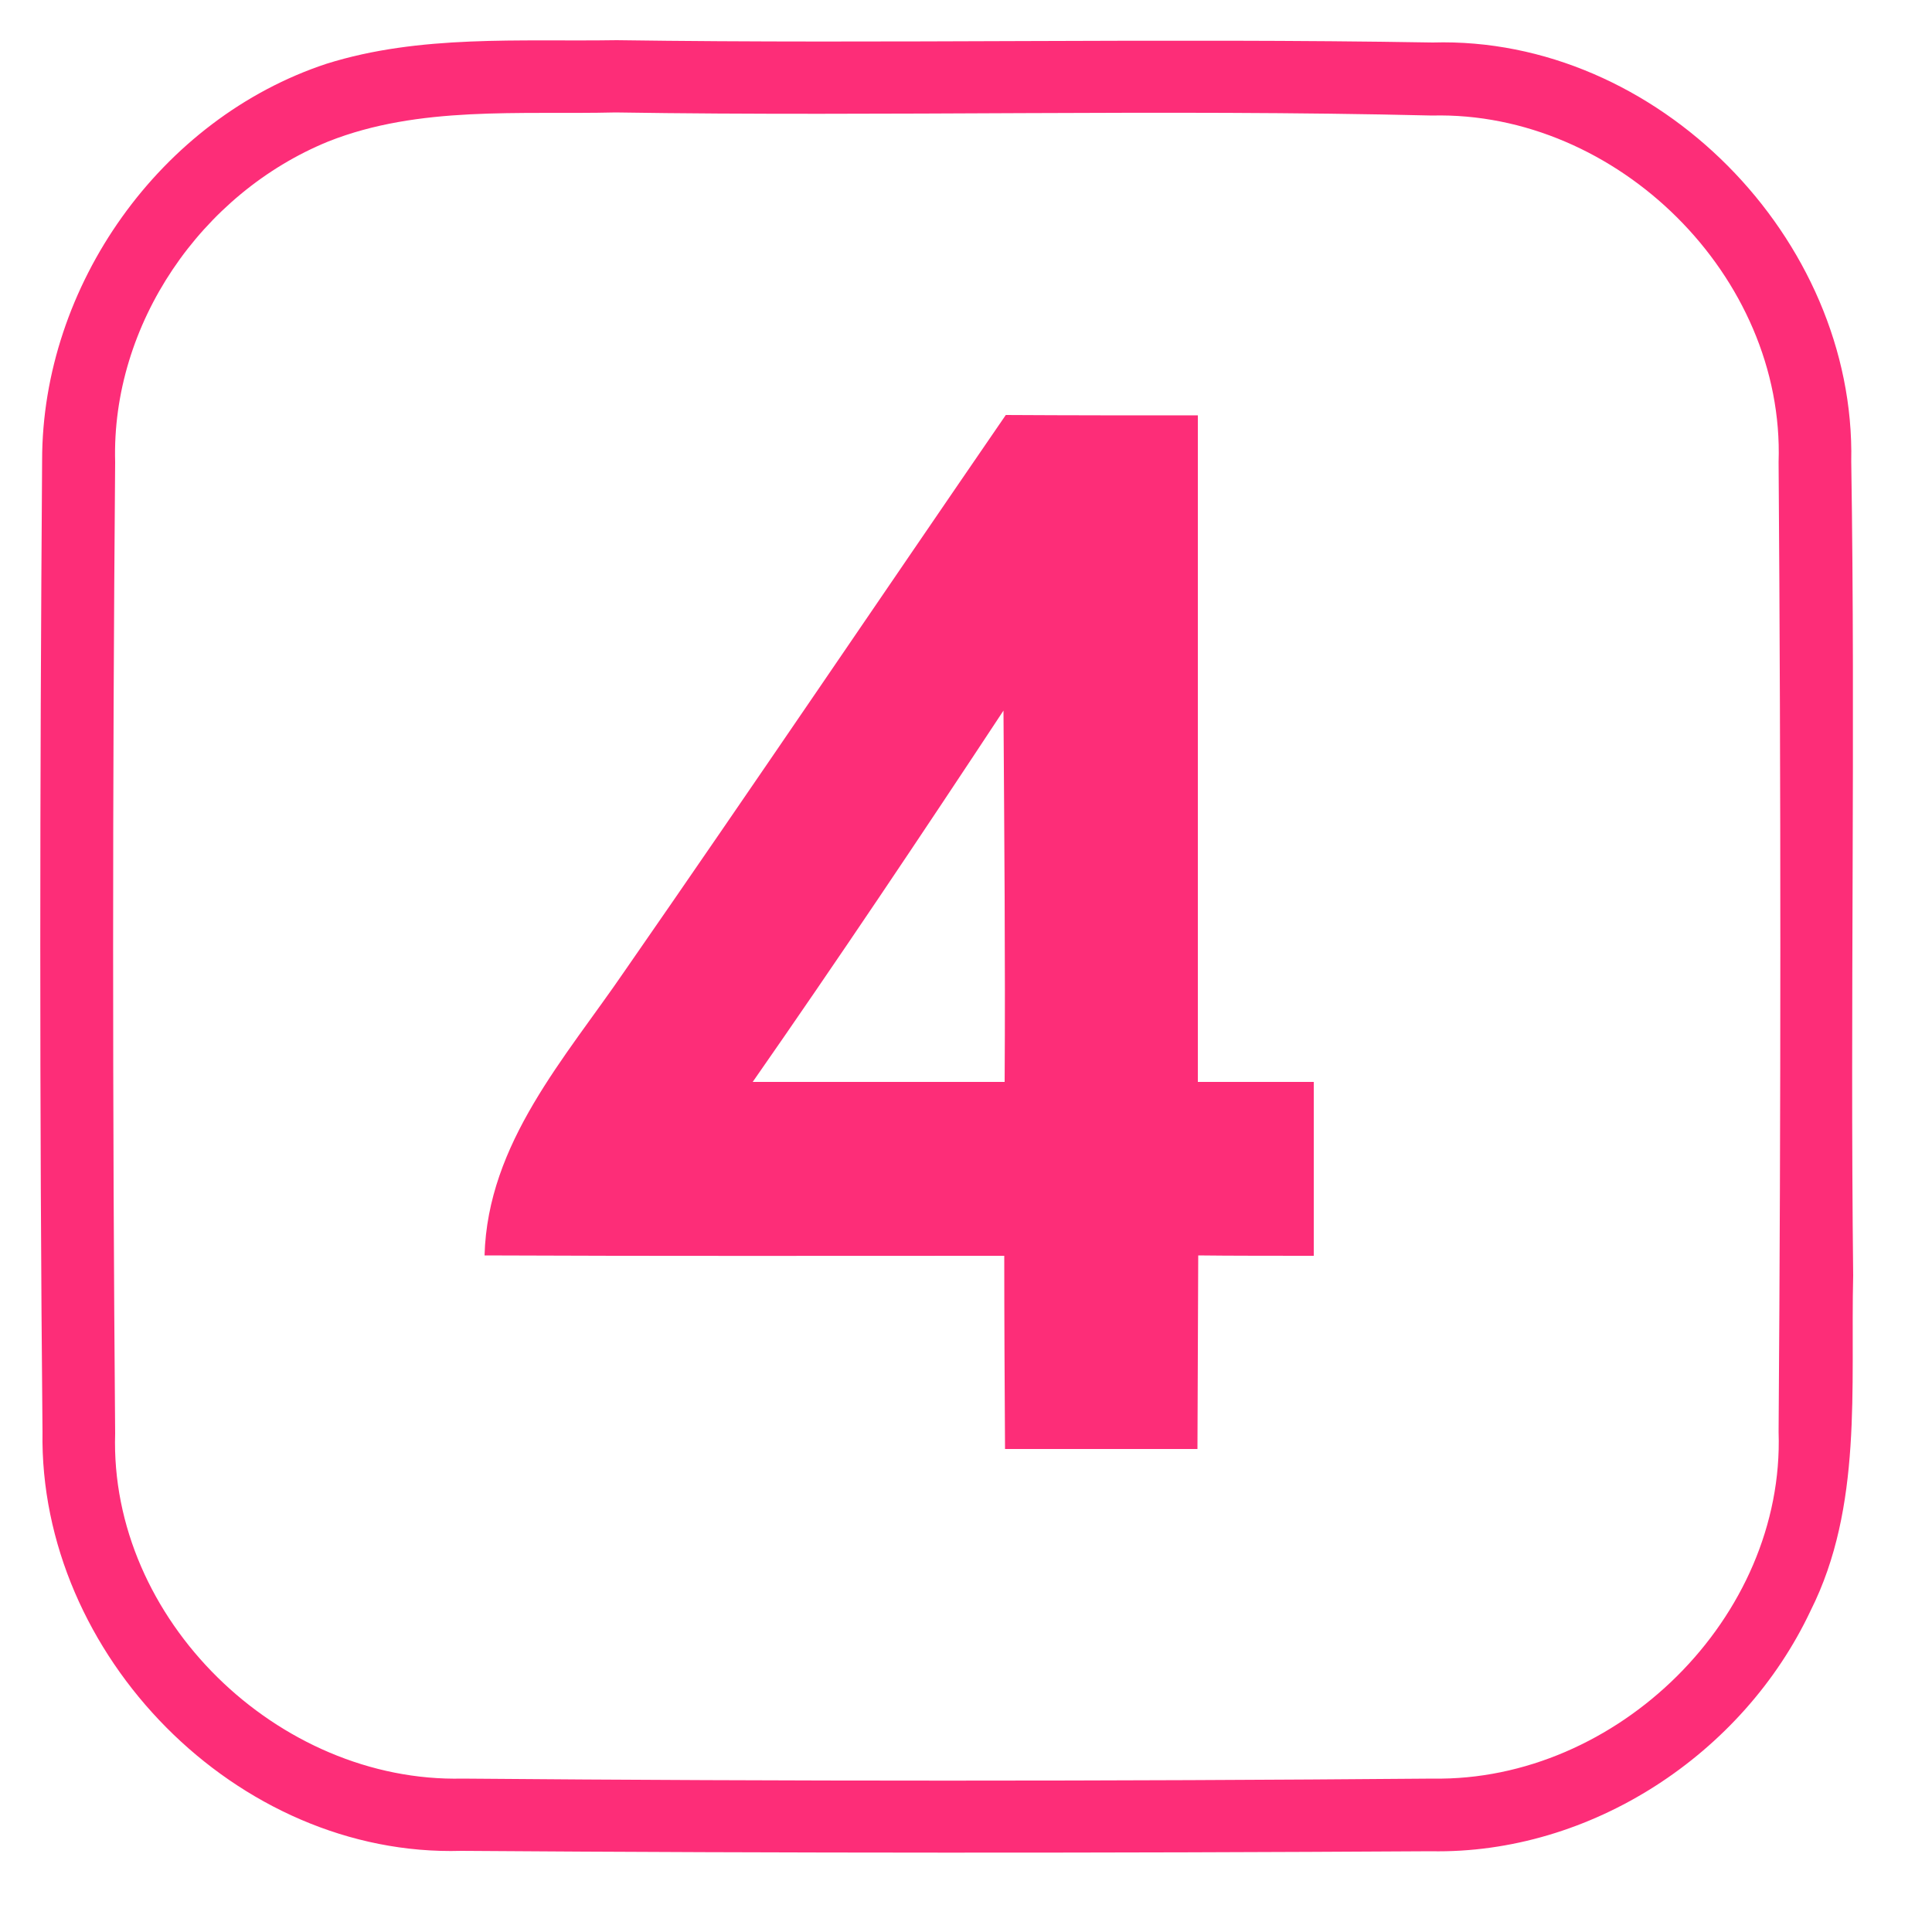
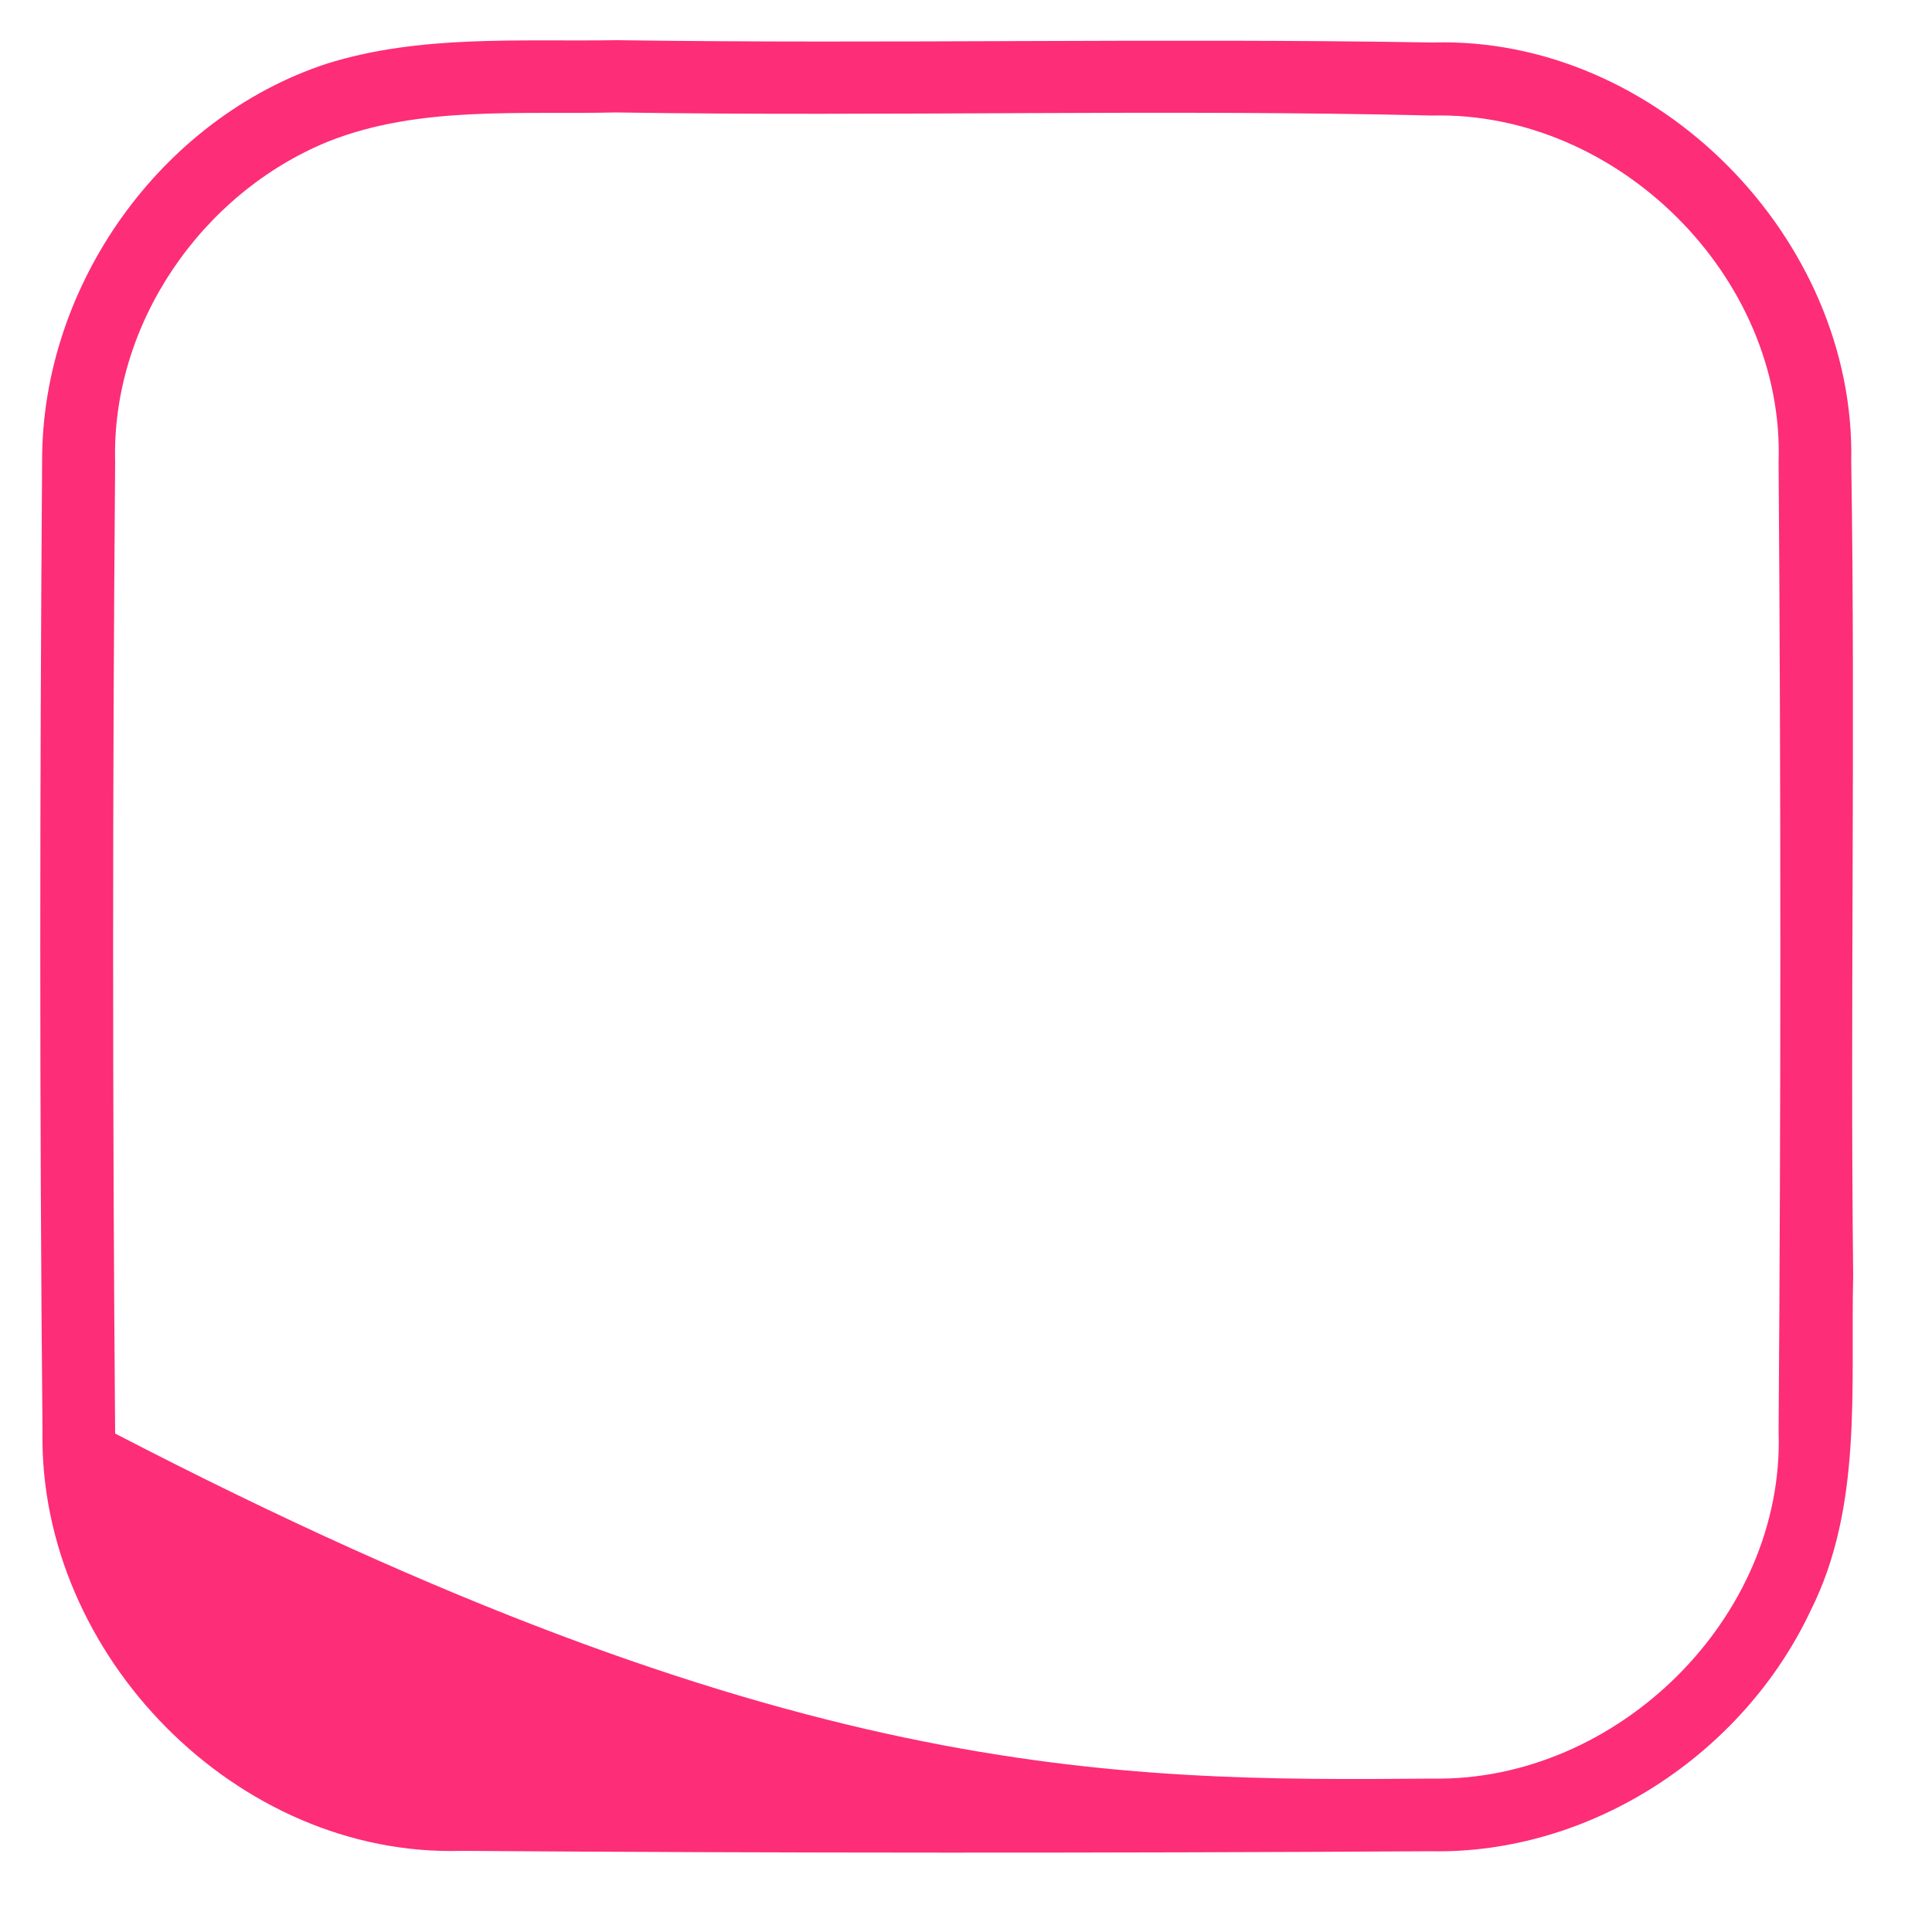
<svg xmlns="http://www.w3.org/2000/svg" width="50pt" height="50pt" viewBox="0 0 50 50" version="1.1">
  <g id="#fd2d78ff">
-     <path fill="#fd2d78" opacity="1.00" d=" M 8.45 1.65 C 10.87 0.89 13.45 1.08 15.96 1.04 C 23.00 1.14 30.04 0.98 37.08 1.10 C 42.88 0.93 48.03 6.17 47.91 11.94 C 48.02 18.96 47.88 25.99 47.96 33.01 C 47.89 35.91 48.21 38.99 46.86 41.68 C 45.11 45.40 41.17 47.99 37.03 47.91 C 28.67 47.96 20.31 47.96 11.94 47.90 C 6.13 48.07 1.00 42.83 1.10 37.05 C 1.02 28.67 1.03 20.29 1.09 11.91 C 1.09 7.39 4.15 3.07 8.45 1.65 M 8.50 3.66 C 5.21 5.00 2.88 8.39 2.98 11.96 C 2.91 20.34 2.91 28.72 2.98 37.10 C 2.83 41.91 7.20 46.14 11.97 46.03 C 20.34 46.10 28.71 46.10 37.08 46.03 C 41.85 46.11 46.19 41.86 46.03 37.06 C 46.09 28.69 46.09 20.32 46.03 11.96 C 46.19 7.15 41.85 2.87 37.06 2.99 C 30.02 2.82 22.98 3.02 15.93 2.91 C 13.45 2.97 10.85 2.73 8.50 3.66 Z" />
-     <path fill="#fd2d78" opacity="1.00" d=" M 16.18 25.11 C 19.49 20.34 22.74 15.53 26.03 10.74 C 27.69 10.75 29.34 10.75 31.00 10.75 C 31.00 16.50 31.00 22.25 31.00 28.00 C 31.75 28.00 33.25 28.00 34.00 28.00 C 34.00 29.50 34.00 31.00 34.00 32.50 C 33.25 32.50 31.75 32.50 31.01 32.49 C 31.00 34.16 31.00 35.83 30.99 37.50 C 29.33 37.50 27.67 37.50 26.01 37.50 C 26.00 35.83 25.99 34.16 25.99 32.50 C 21.51 32.50 17.02 32.51 12.54 32.49 C 12.62 29.58 14.63 27.38 16.18 25.11 M 19.48 28.00 C 21.65 28.00 23.83 28.00 26.00 28.00 C 26.02 24.80 25.99 21.60 25.97 18.39 C 23.84 21.62 21.69 24.83 19.48 28.00 Z" />
+     <path fill="#fd2d78" opacity="1.00" d=" M 8.45 1.65 C 10.87 0.89 13.45 1.08 15.96 1.04 C 23.00 1.14 30.04 0.98 37.08 1.10 C 42.88 0.93 48.03 6.17 47.91 11.94 C 48.02 18.96 47.88 25.99 47.96 33.01 C 47.89 35.91 48.21 38.99 46.86 41.68 C 45.11 45.40 41.17 47.99 37.03 47.91 C 28.67 47.96 20.31 47.96 11.94 47.90 C 6.13 48.07 1.00 42.83 1.10 37.05 C 1.02 28.67 1.03 20.29 1.09 11.91 C 1.09 7.39 4.15 3.07 8.45 1.65 M 8.50 3.66 C 5.21 5.00 2.88 8.39 2.98 11.96 C 2.91 20.34 2.91 28.72 2.98 37.10 C 20.34 46.10 28.71 46.10 37.08 46.03 C 41.85 46.11 46.19 41.86 46.03 37.06 C 46.09 28.69 46.09 20.32 46.03 11.96 C 46.19 7.15 41.85 2.87 37.06 2.99 C 30.02 2.82 22.98 3.02 15.93 2.91 C 13.45 2.97 10.85 2.73 8.50 3.66 Z" />
  </g>
</svg>